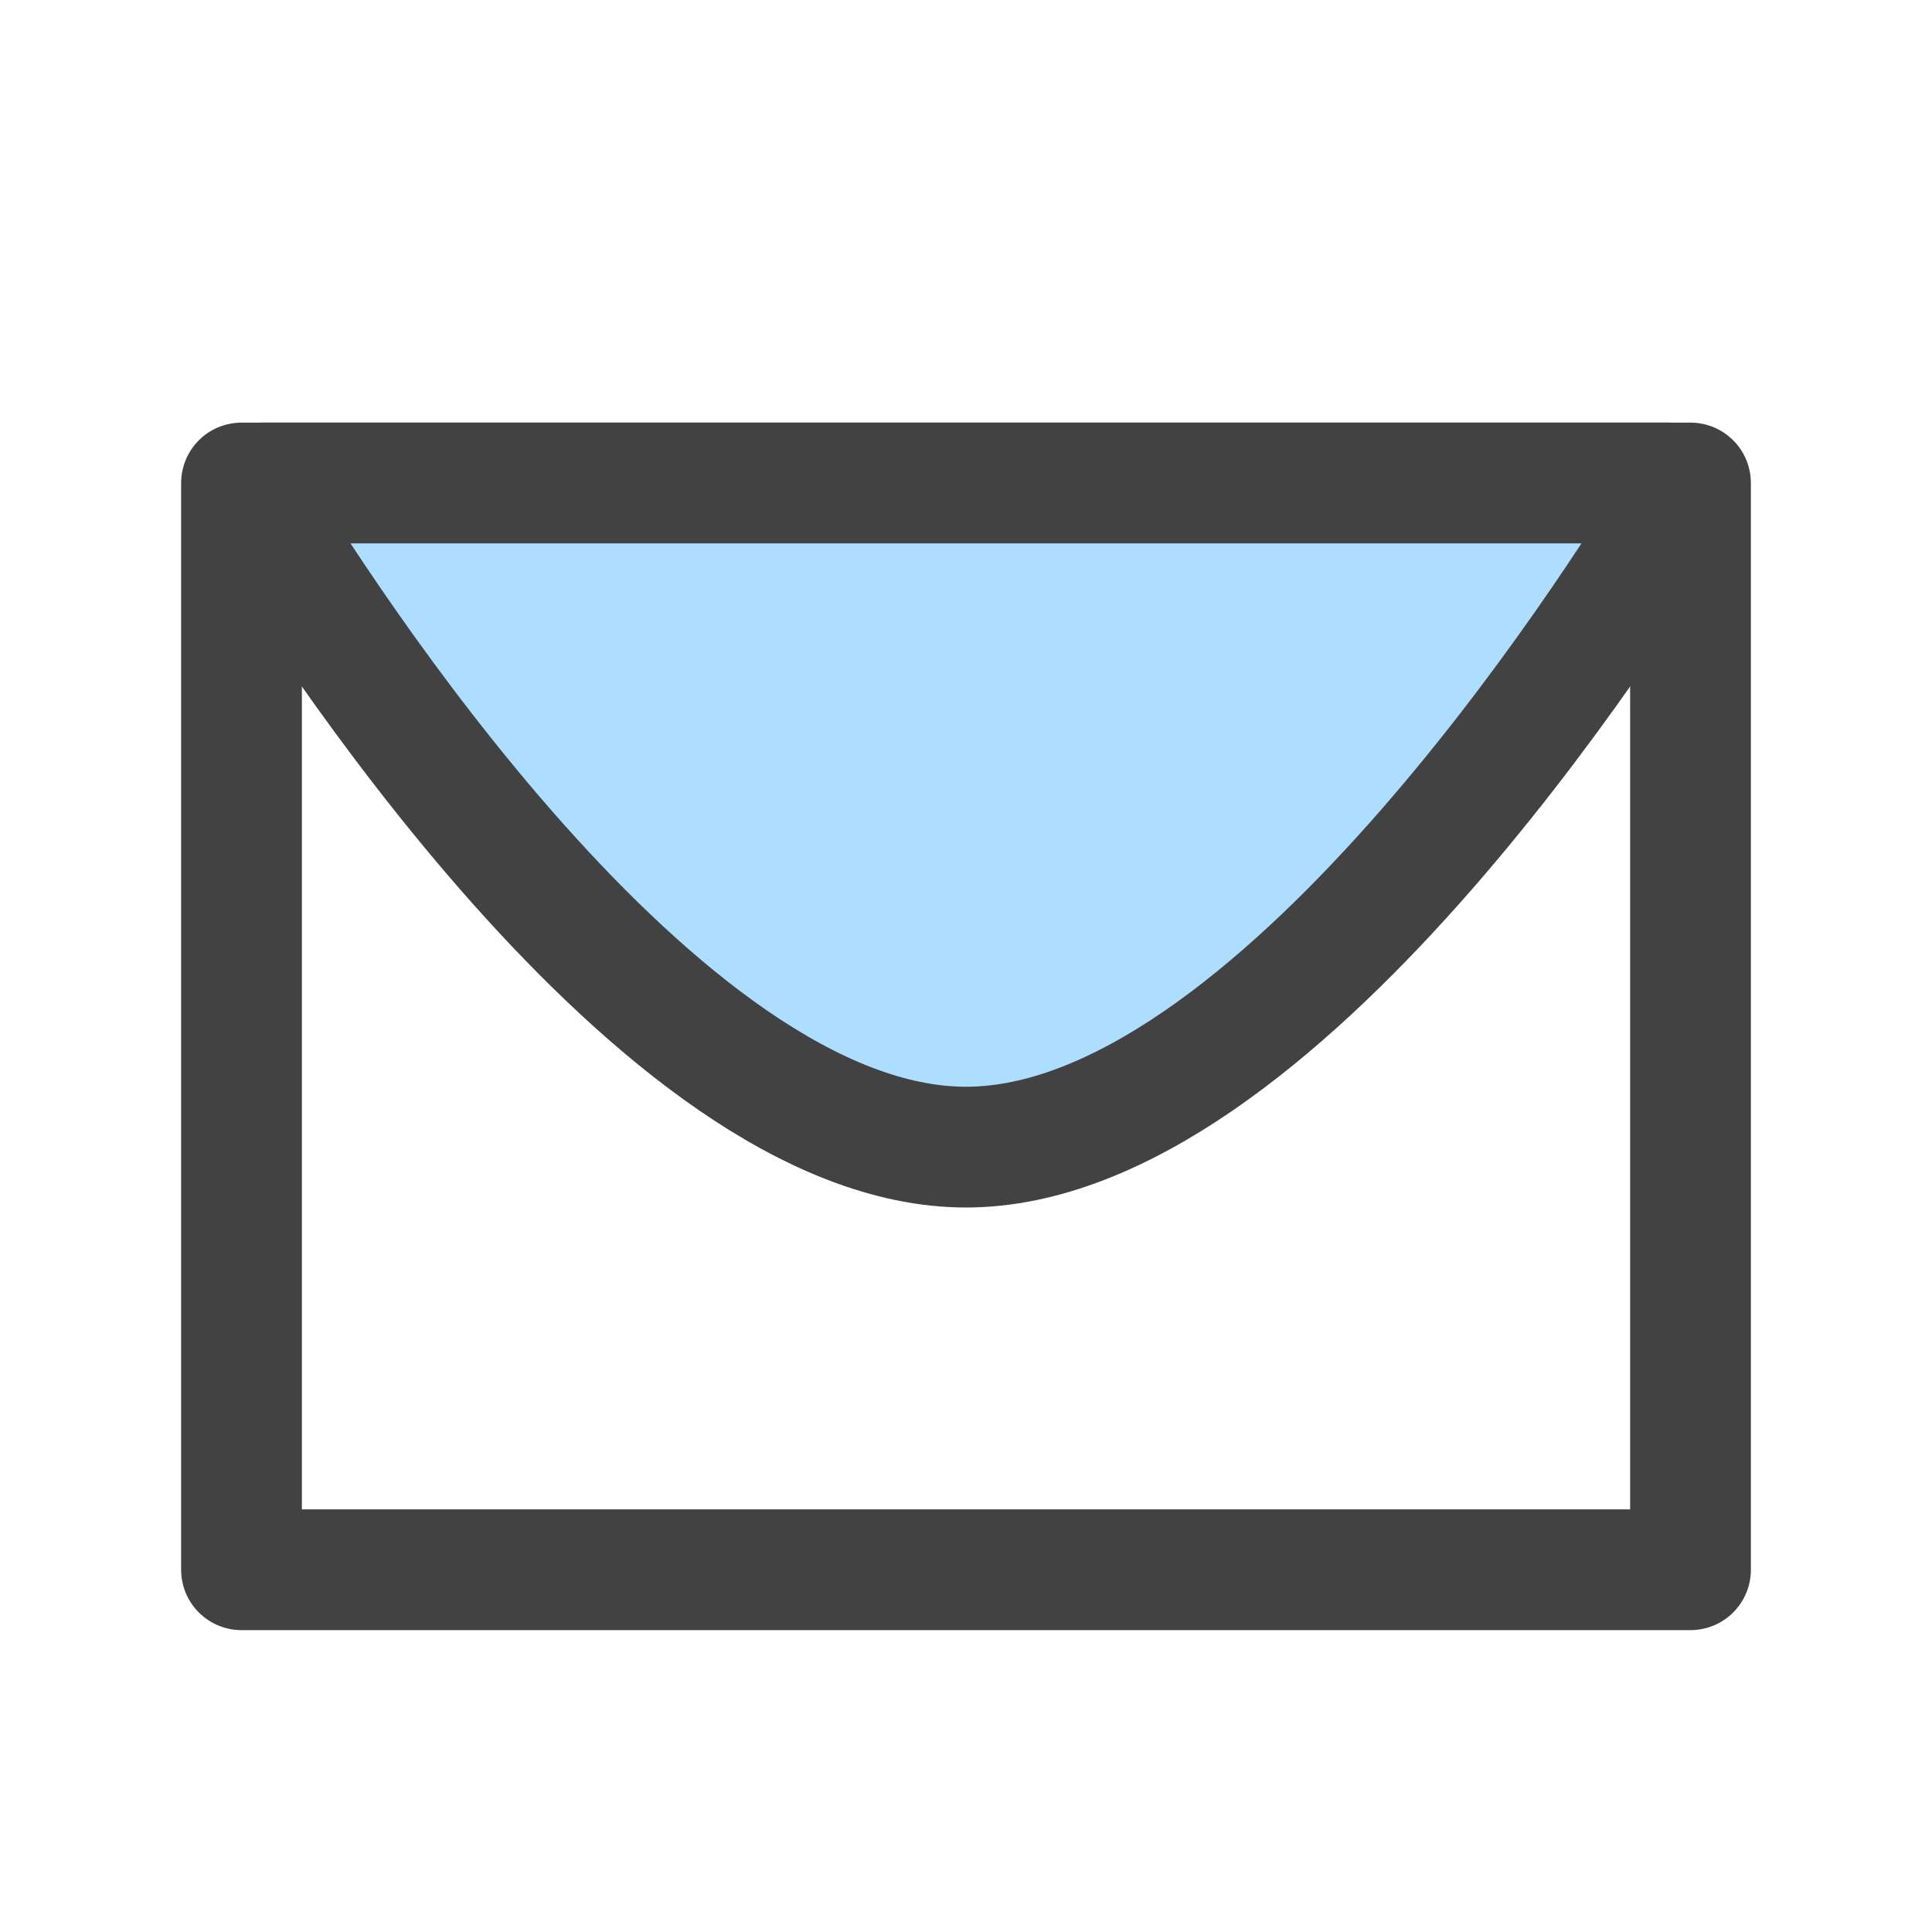
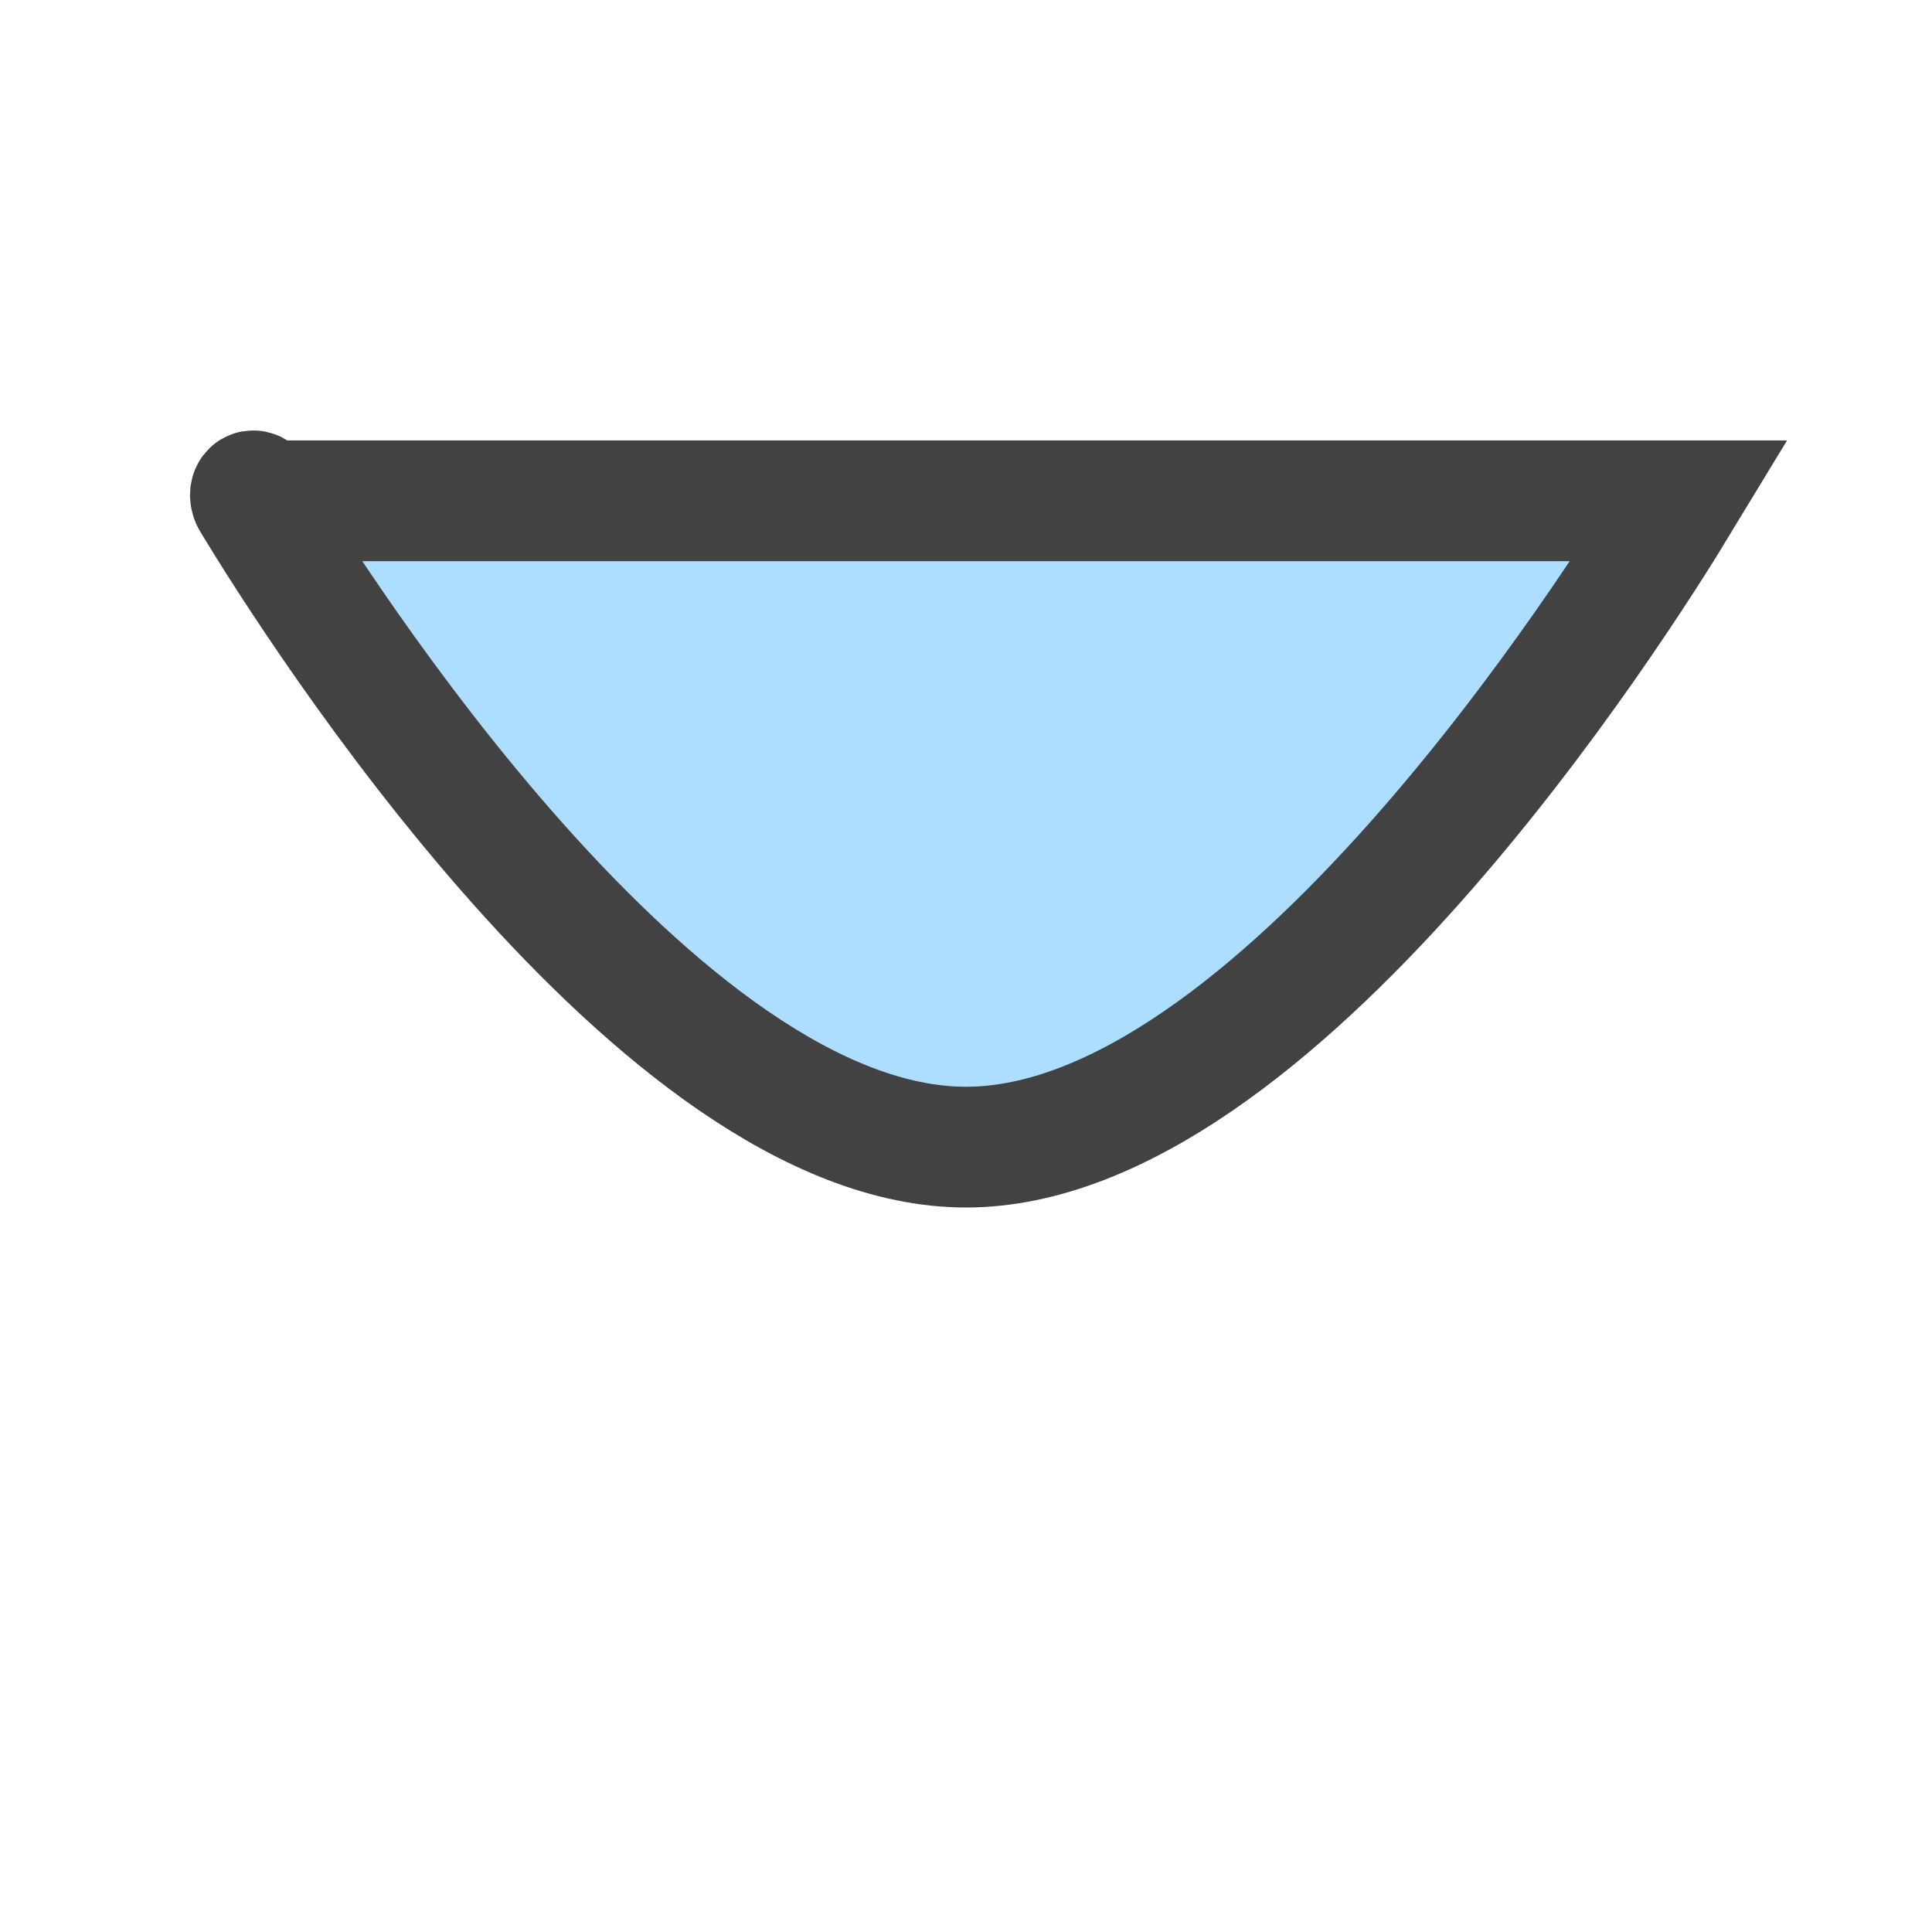
<svg xmlns="http://www.w3.org/2000/svg" width="40" height="40" viewBox="0 0 40 40" fill="none">
-   <path d="M35 10H5V32.5H35V10Z" stroke="#424242" stroke-width="2.5" stroke-linecap="round" stroke-linejoin="round" />
-   <path d="M20 23.75C26.361 23.75 33.454 12.557 34.78 10.369C34.88 10.204 34.759 10 34.567 10H5.433C5.241 10 5.12 10.204 5.22 10.369C6.546 12.557 13.639 23.75 20 23.75Z" fill="#AEDEFF" stroke="#424242" stroke-width="2.5" />
+   <path d="M20 23.75C26.361 23.75 33.454 12.557 34.78 10.369H5.433C5.241 10 5.12 10.204 5.22 10.369C6.546 12.557 13.639 23.75 20 23.75Z" fill="#AEDEFF" stroke="#424242" stroke-width="2.5" />
</svg>